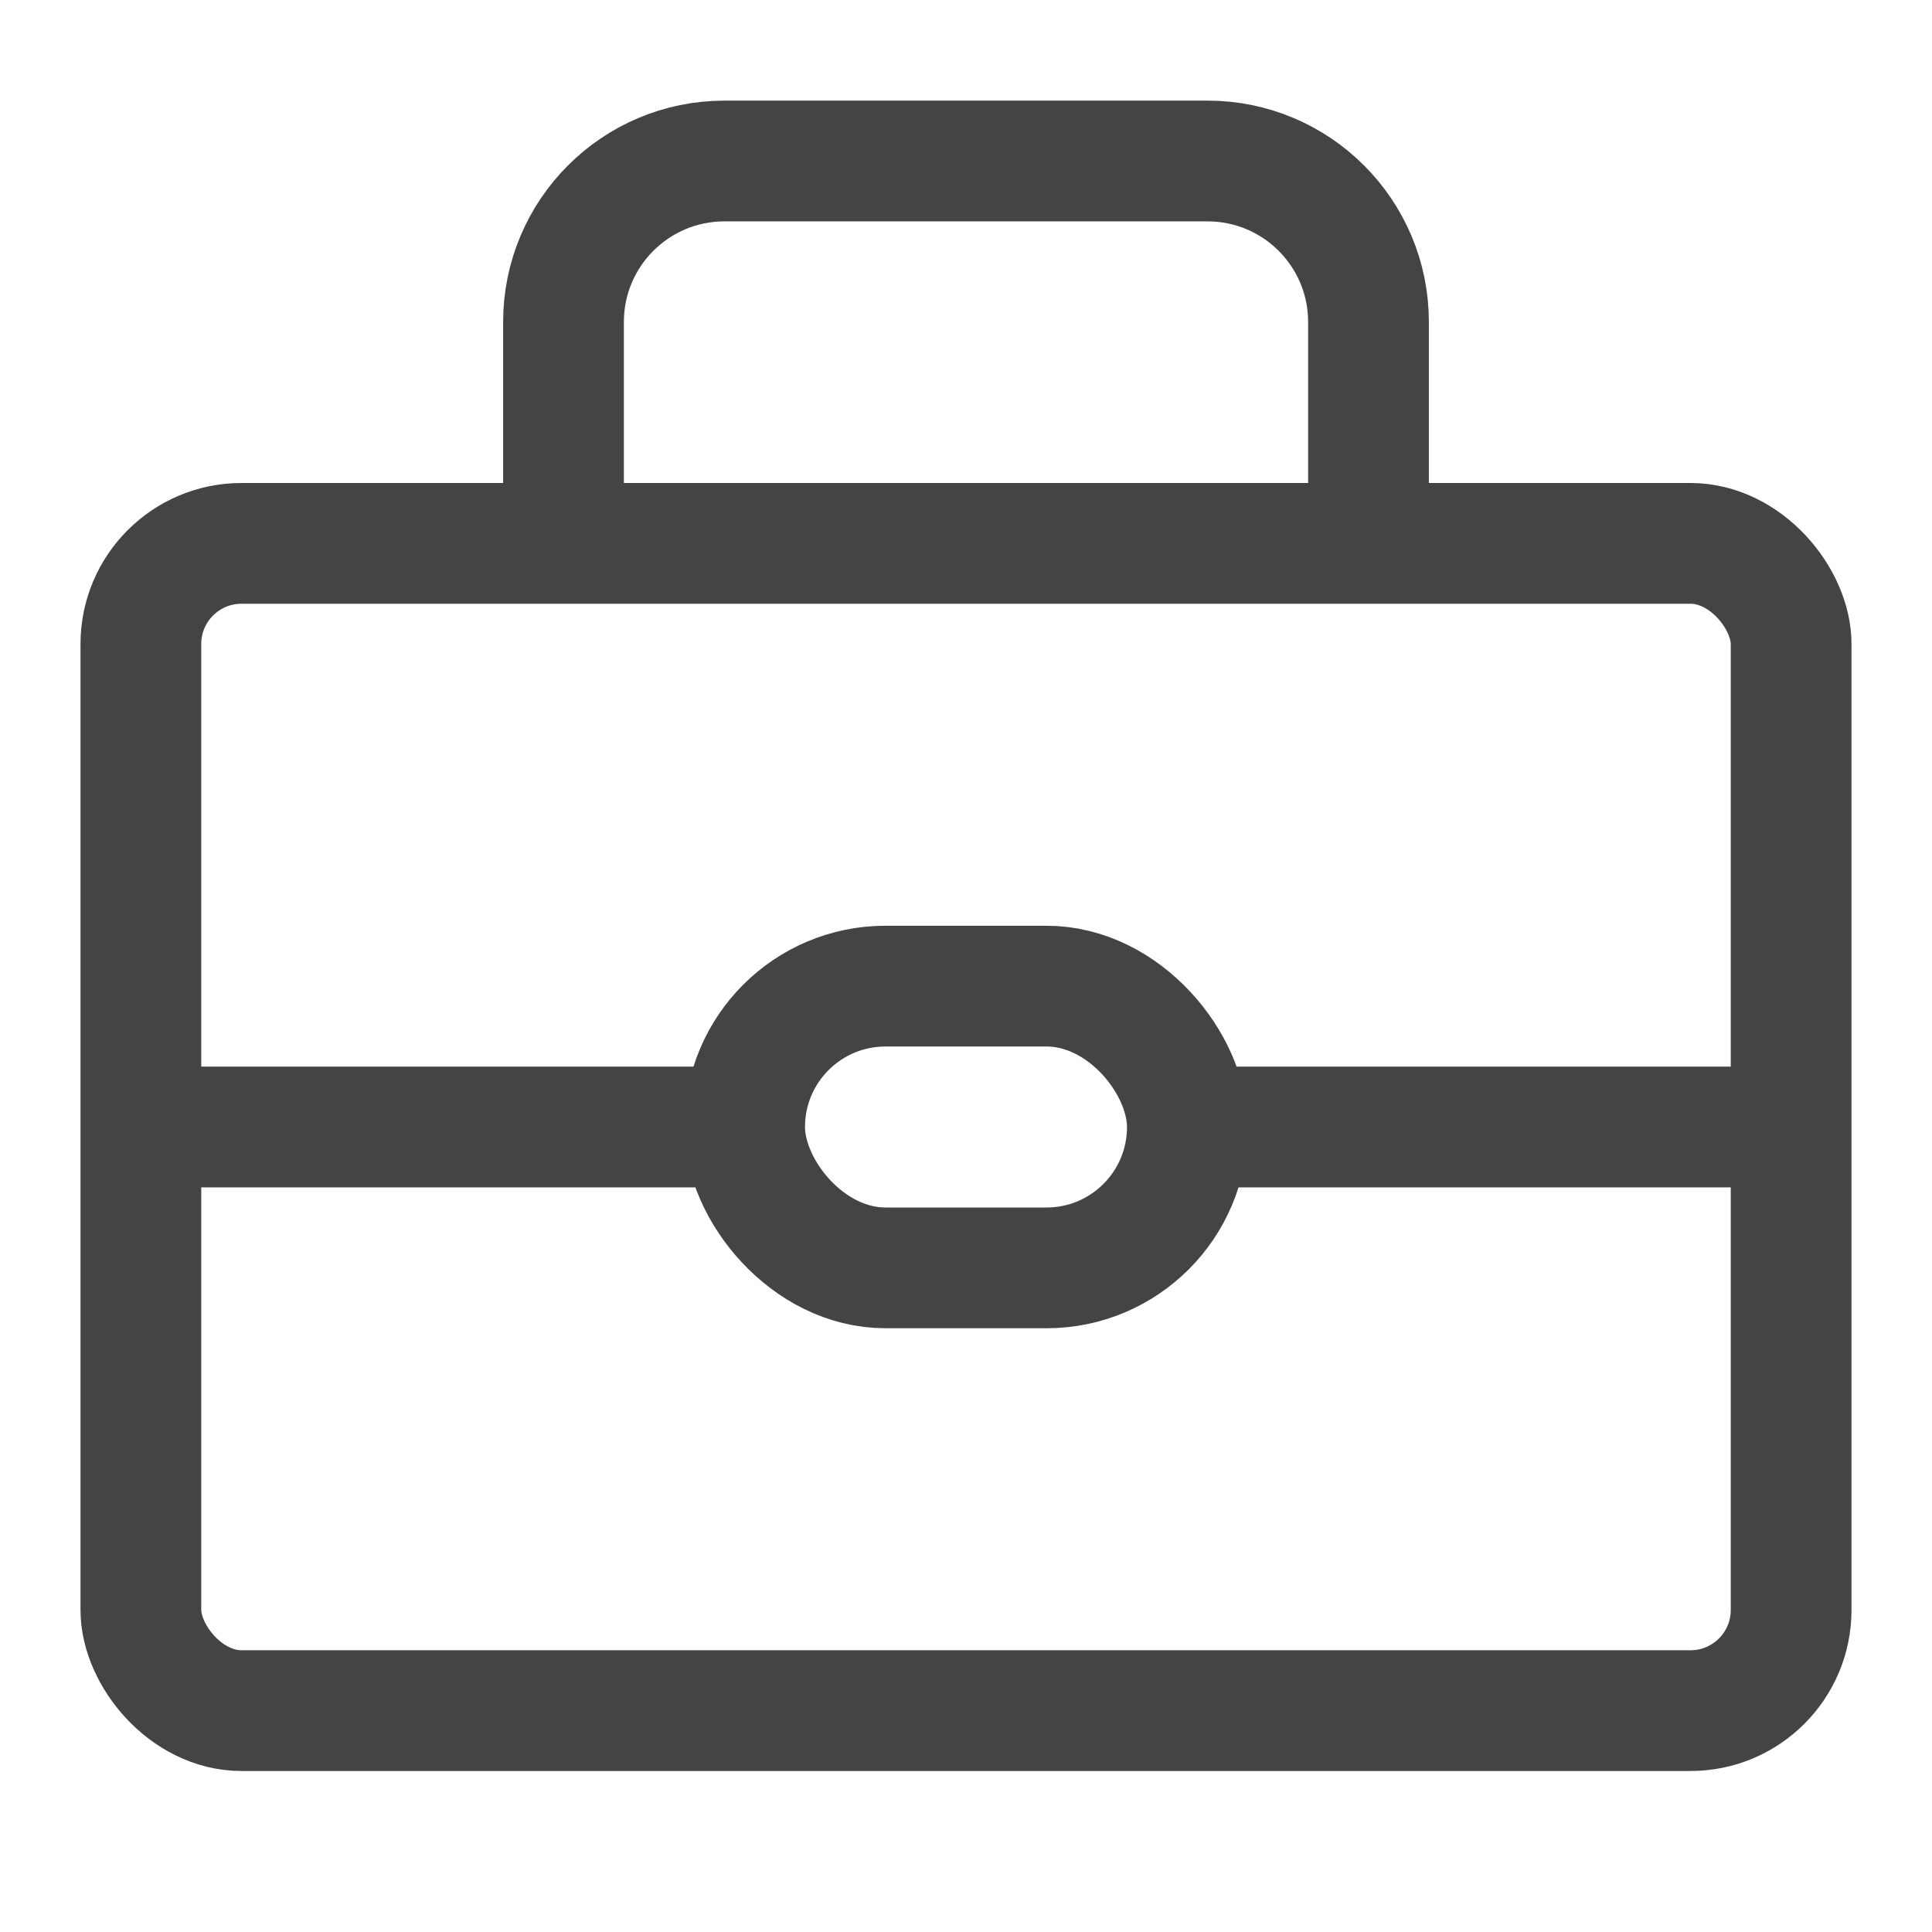
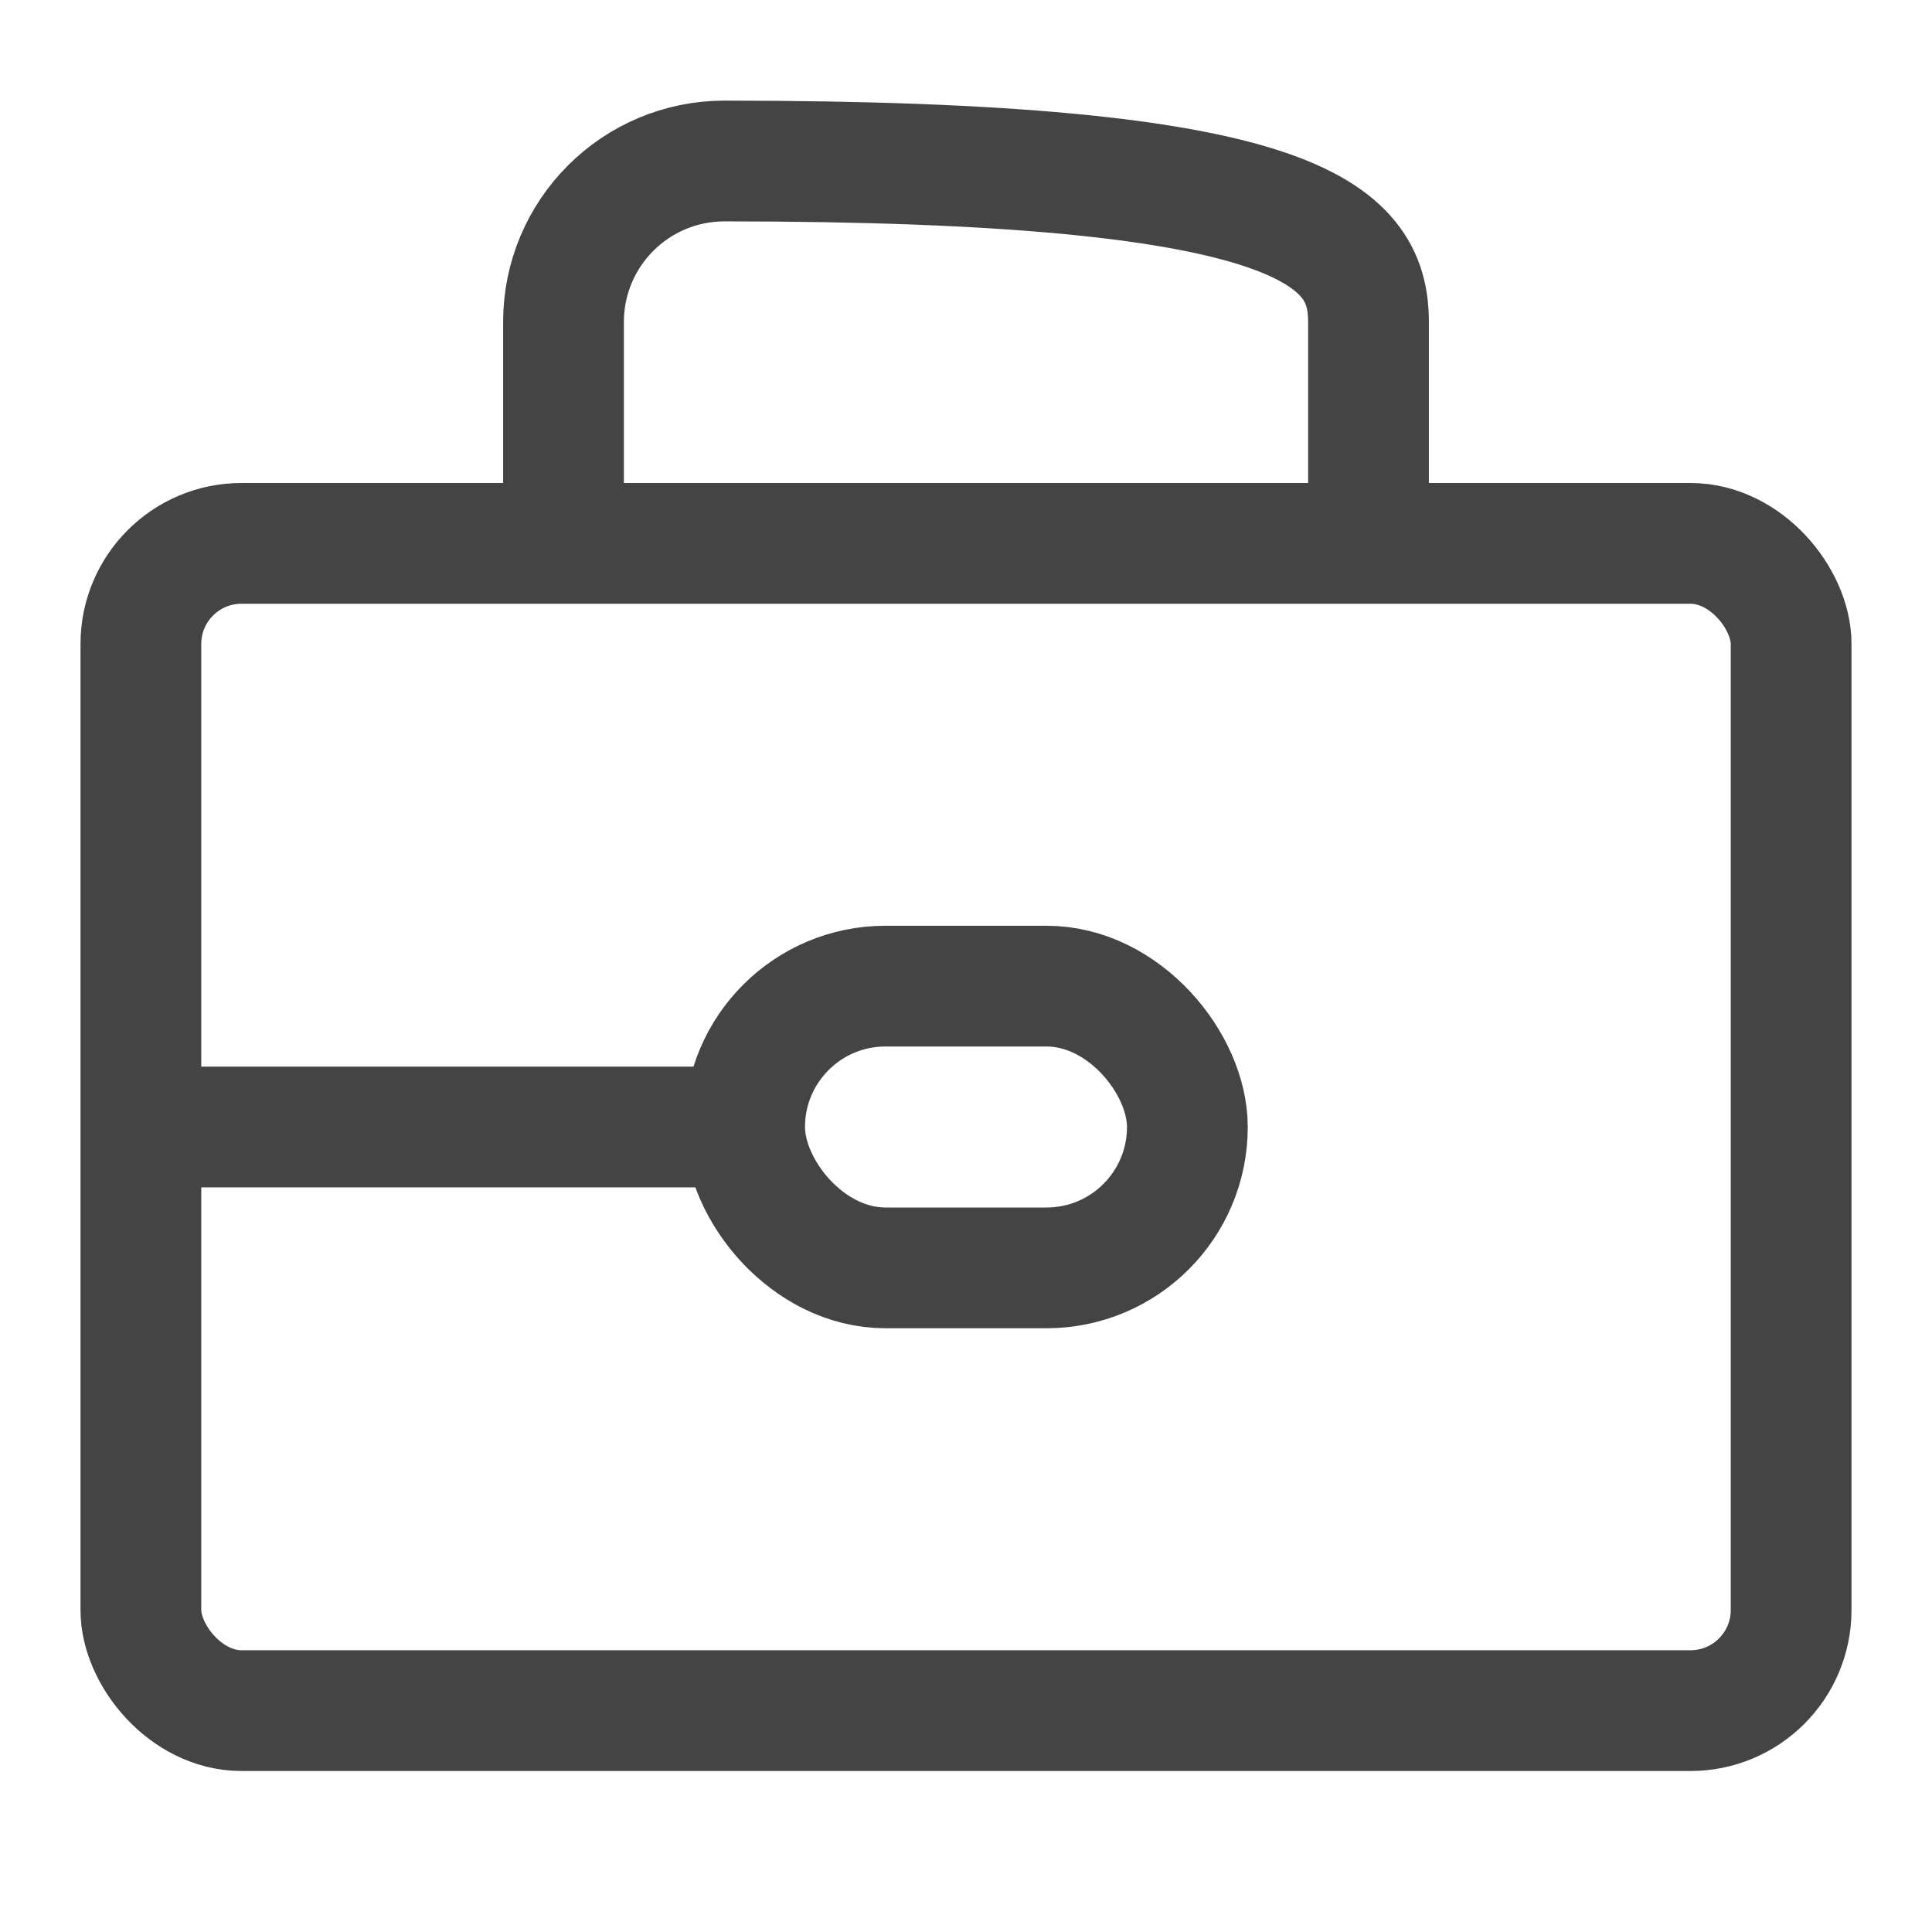
<svg xmlns="http://www.w3.org/2000/svg" width="24" height="24" viewBox="0 0 24 24" fill="none">
  <rect x="1.75" y="6.75" width="20.5" height="14.5" rx="1.25" stroke="#444444" stroke-width="1.5" />
  <rect x="9.25" y="12.25" width="5.5" height="3.5" rx="1.75" stroke="#444444" stroke-width="1.5" />
-   <path d="M7 6V4C7 2.895 7.895 2 9 2H15C16.105 2 17 2.895 17 4V6" stroke="#444444" stroke-width="1.5" stroke-linecap="round" />
+   <path d="M7 6V4C7 2.895 7.895 2 9 2C16.105 2 17 2.895 17 4V6" stroke="#444444" stroke-width="1.5" stroke-linecap="round" />
  <path d="M2 14L9 14" stroke="#444444" stroke-width="1.5" stroke-linecap="round" />
-   <path d="M15 14H22" stroke="#444444" stroke-width="1.5" stroke-linecap="round" />
</svg>